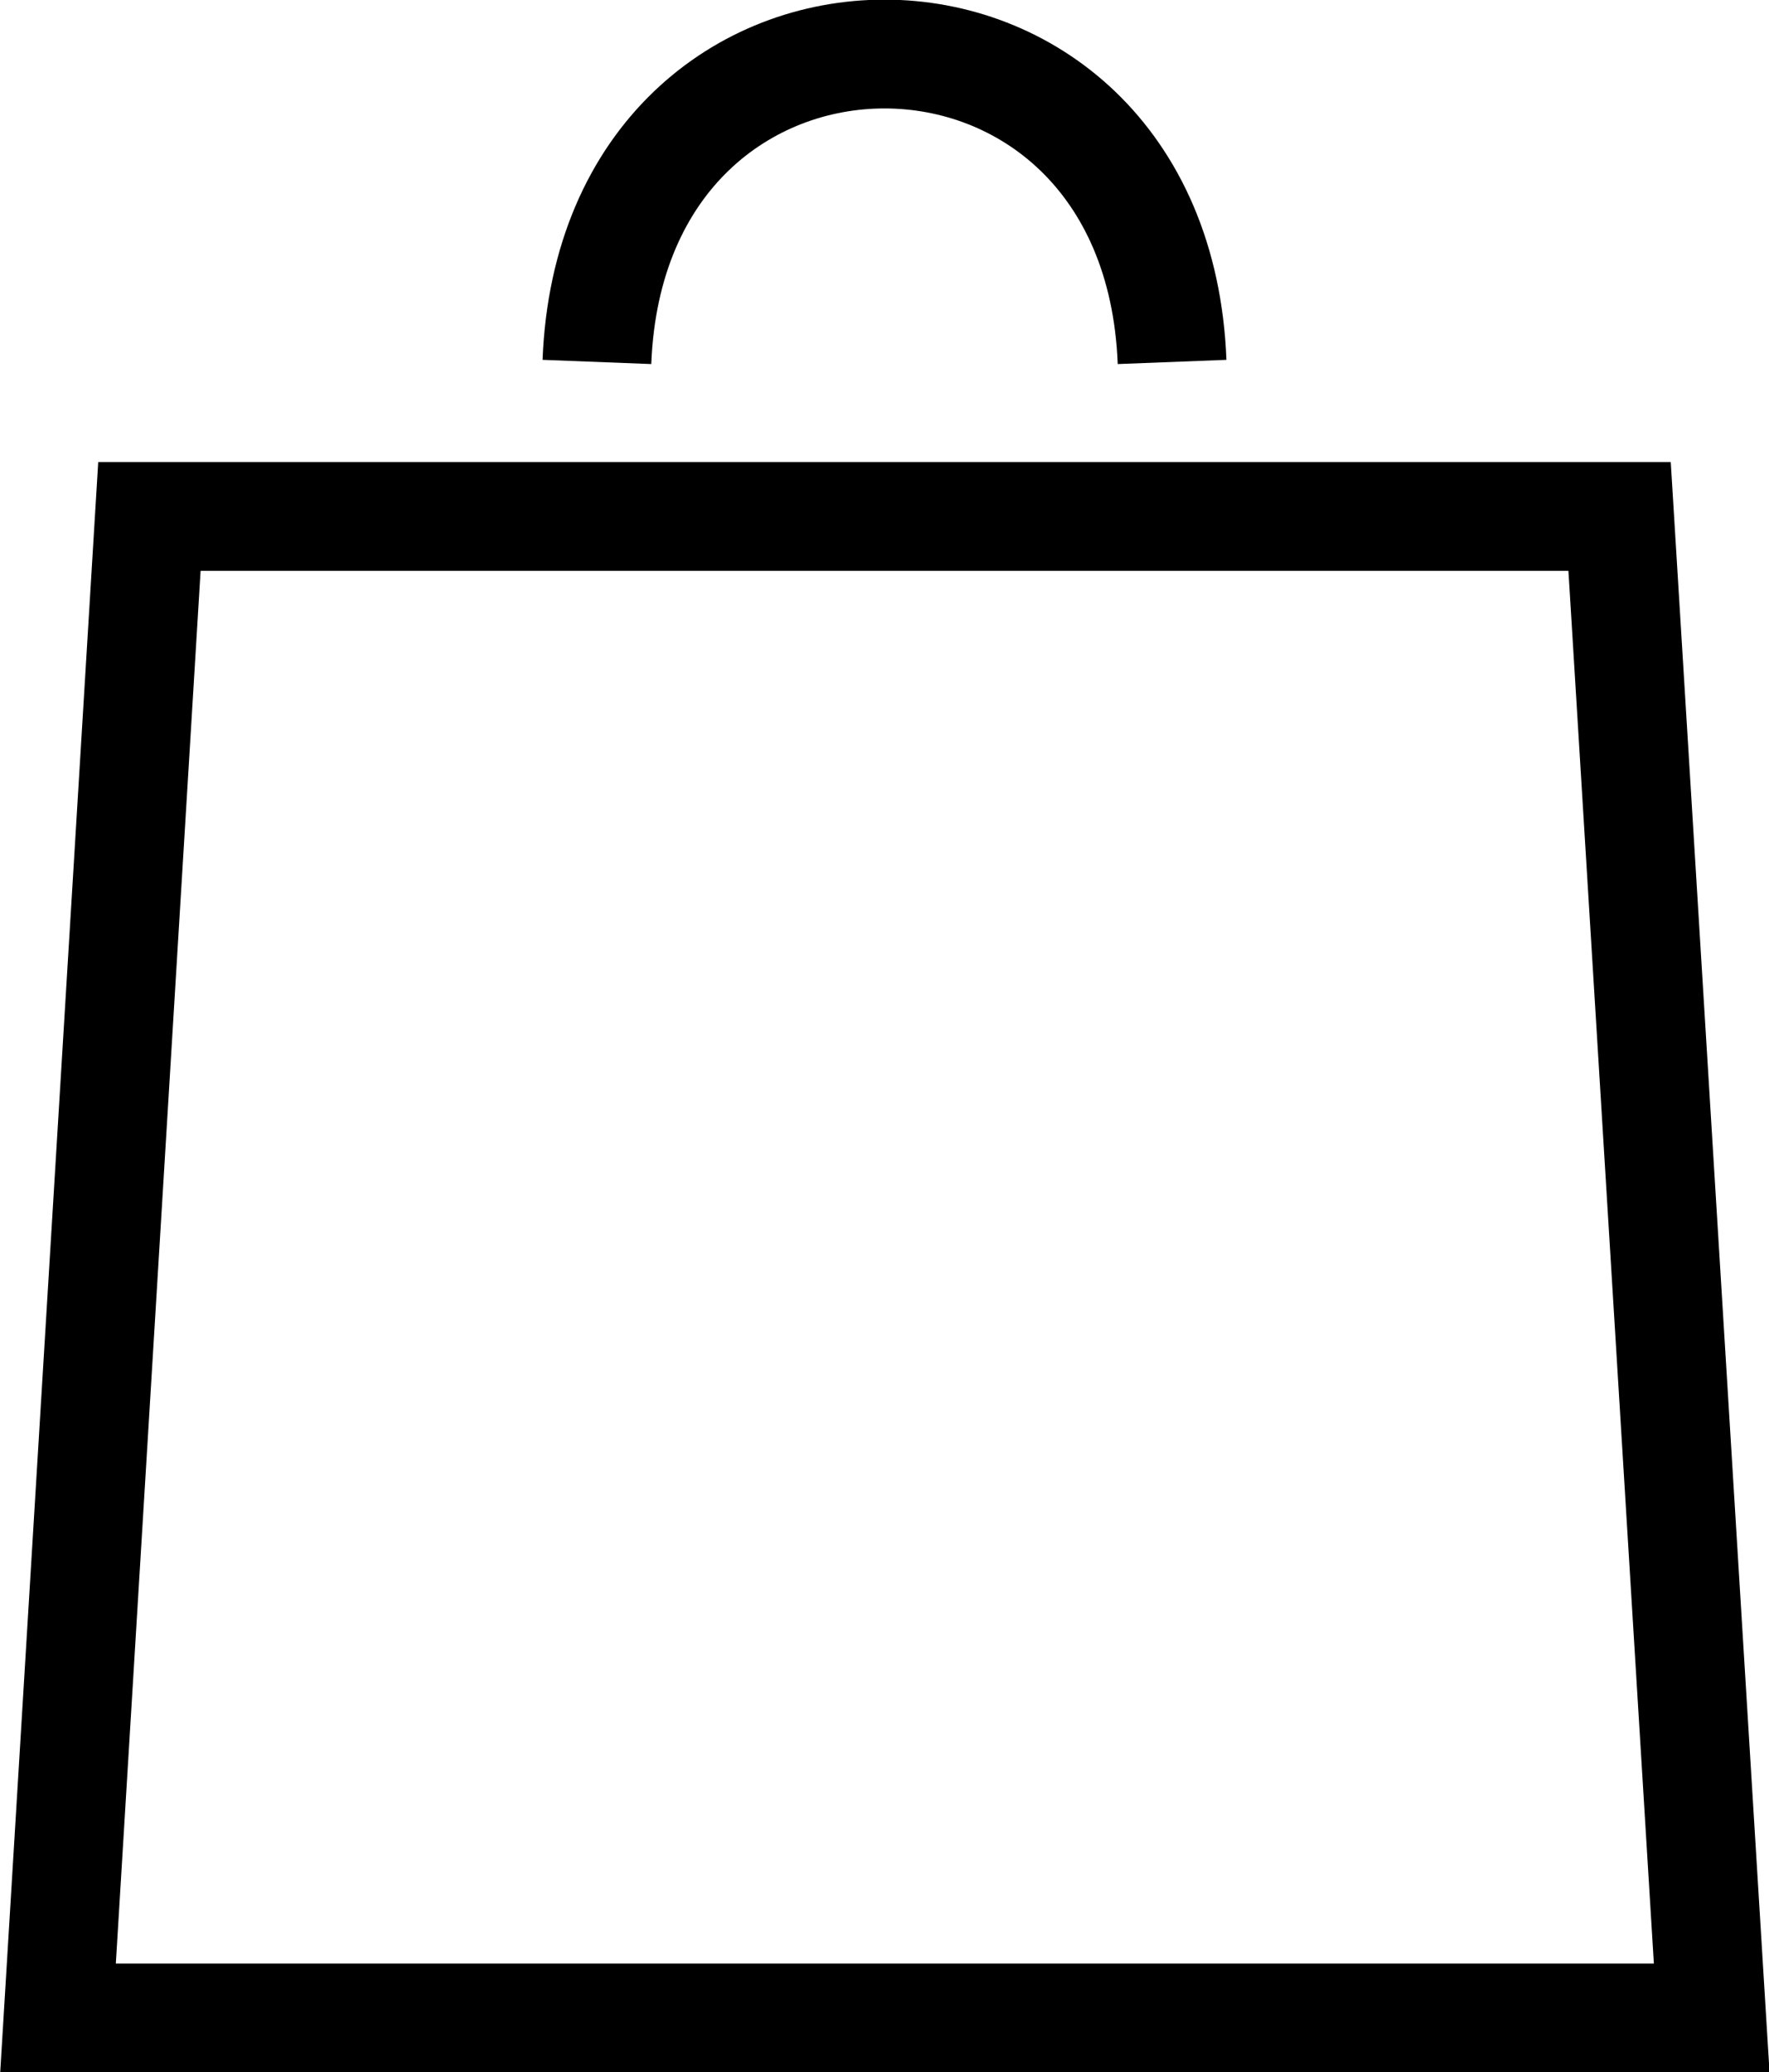
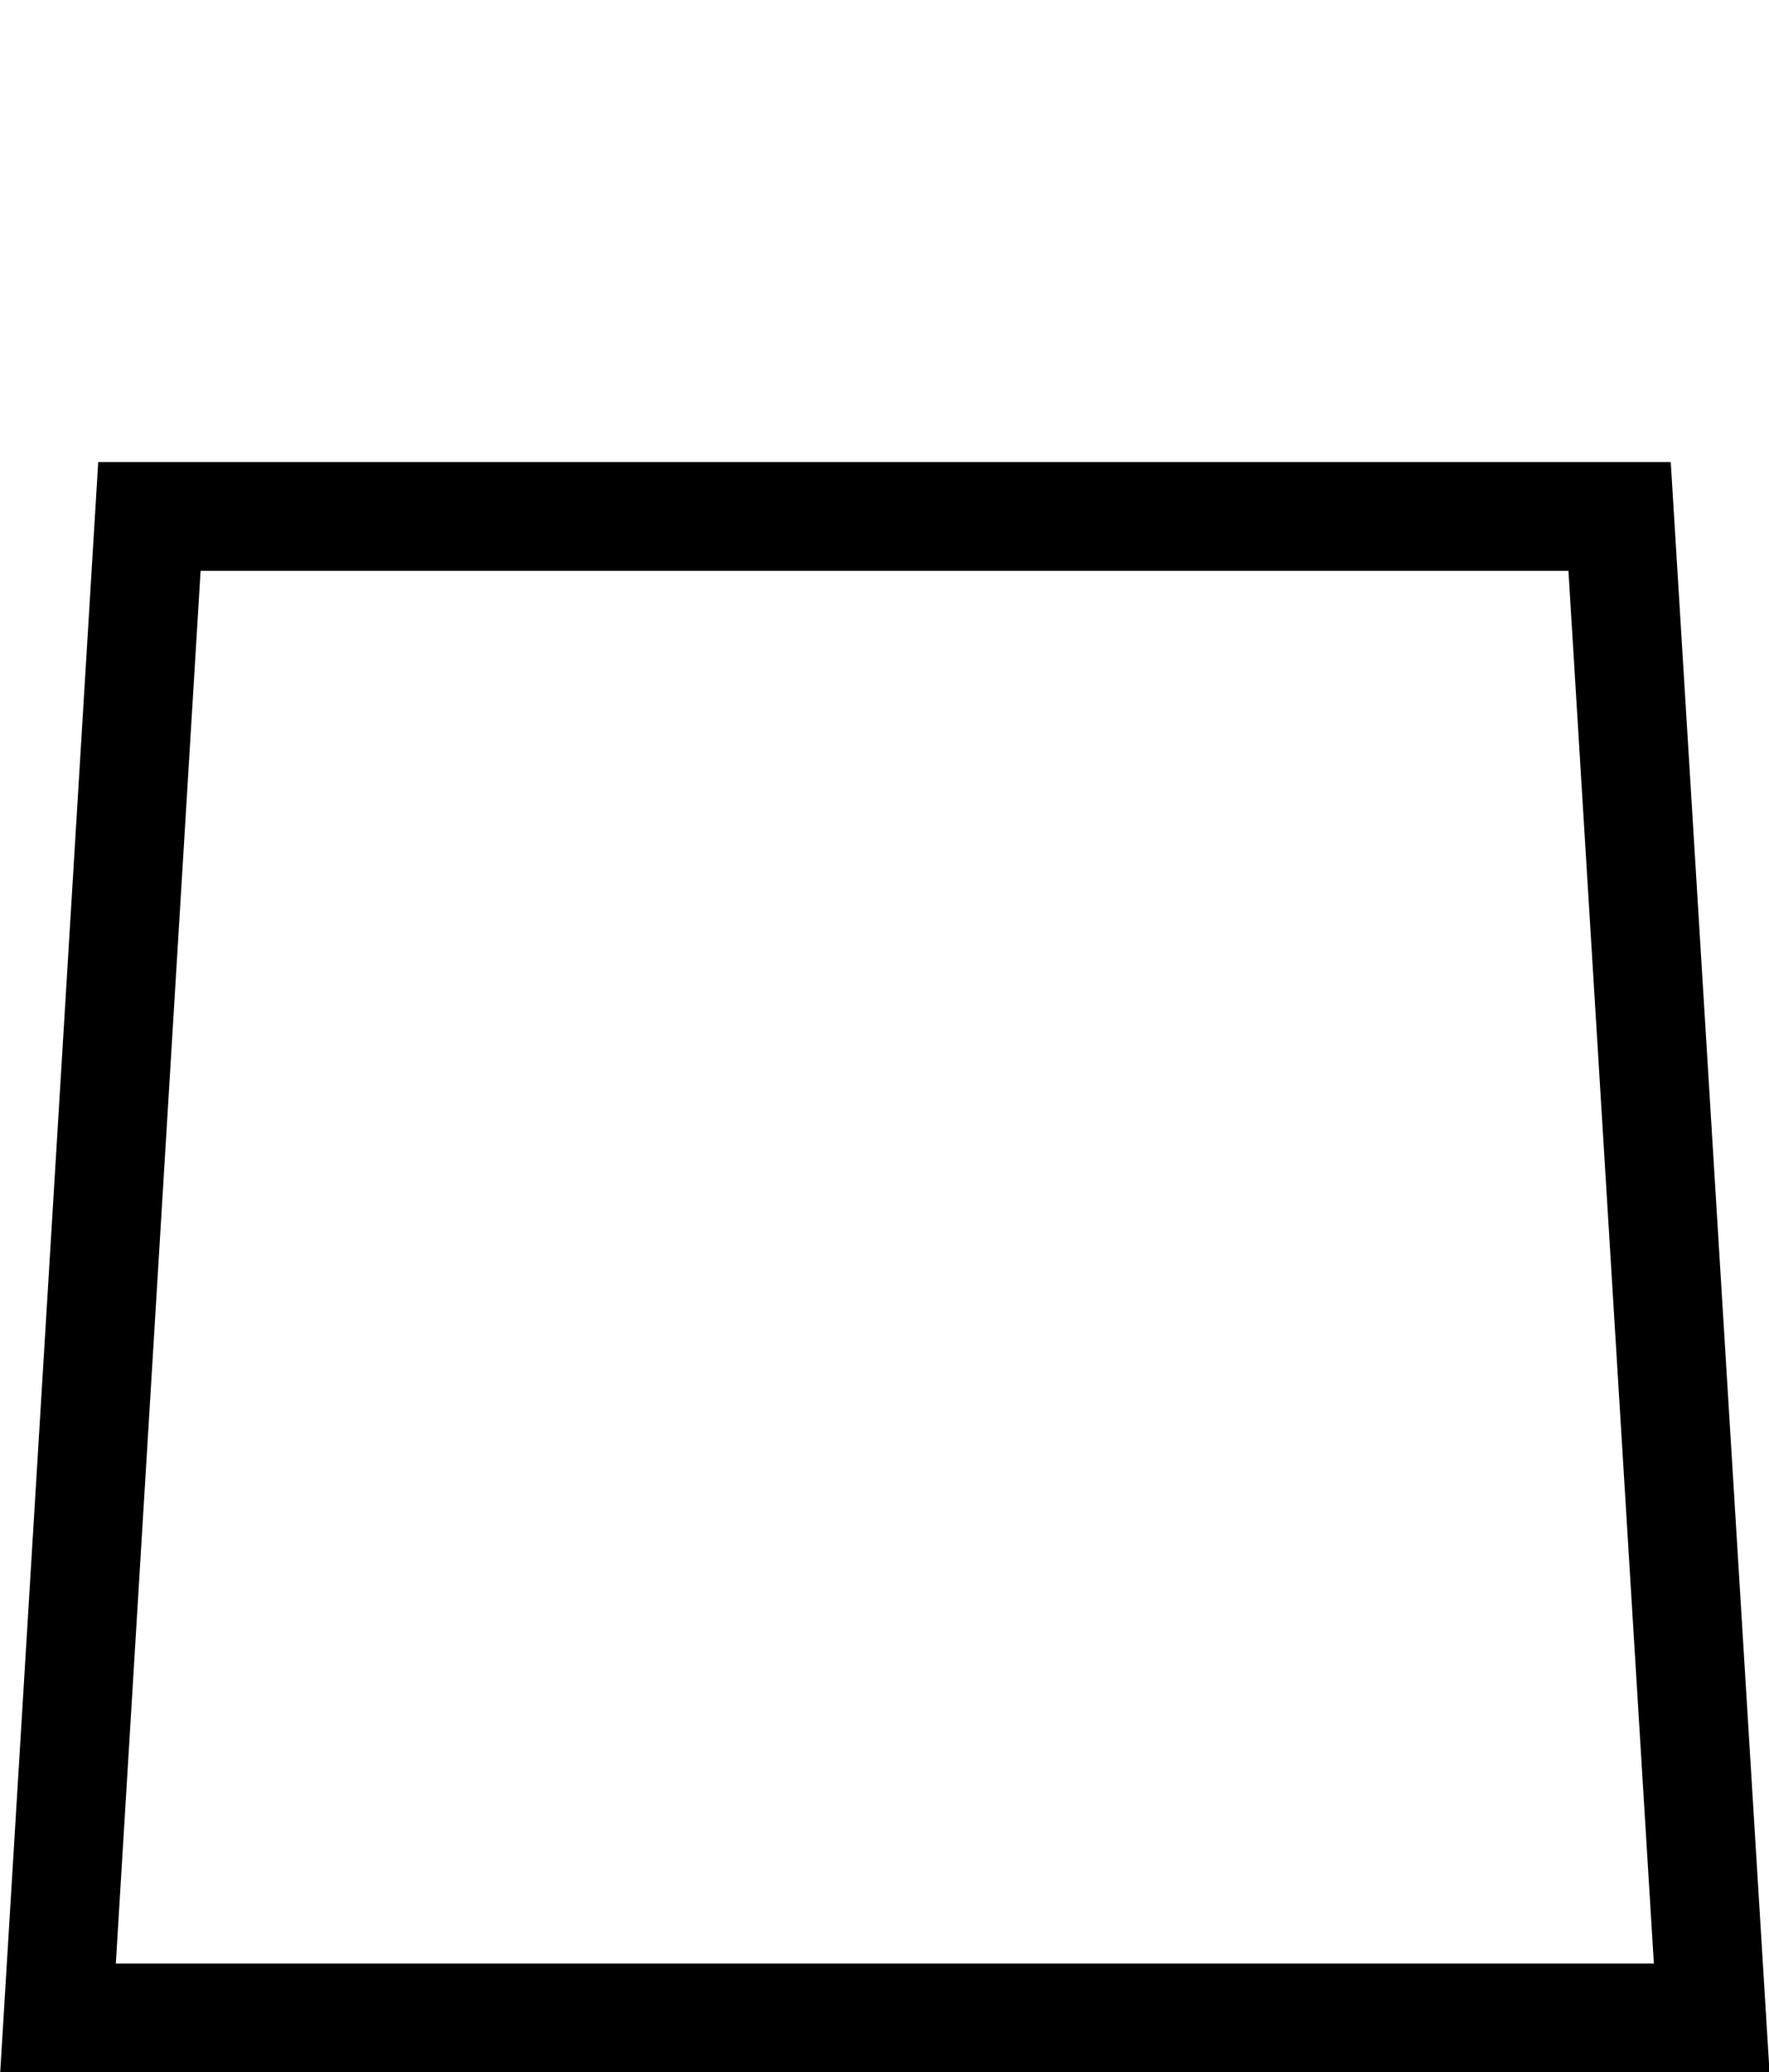
<svg xmlns="http://www.w3.org/2000/svg" id="Layer_2" data-name="Layer 2" viewBox="0 0 24.39 28.57">
  <defs>
    <style>
      .cls-1 {
        fill: none;
        stroke: #000;
        stroke-width: 1.5px;
      }
    </style>
  </defs>
  <g id="Layer_1-2" data-name="Layer 1">
    <g>
      <polygon class="cls-1" points="2.06 7.12 .8 27.82 23.6 27.82 22.33 7.12 2.06 7.12" />
-       <path class="cls-1" d="M8.23,4.99c.22-5.66,7.71-5.66,7.93,0" />
    </g>
  </g>
</svg>